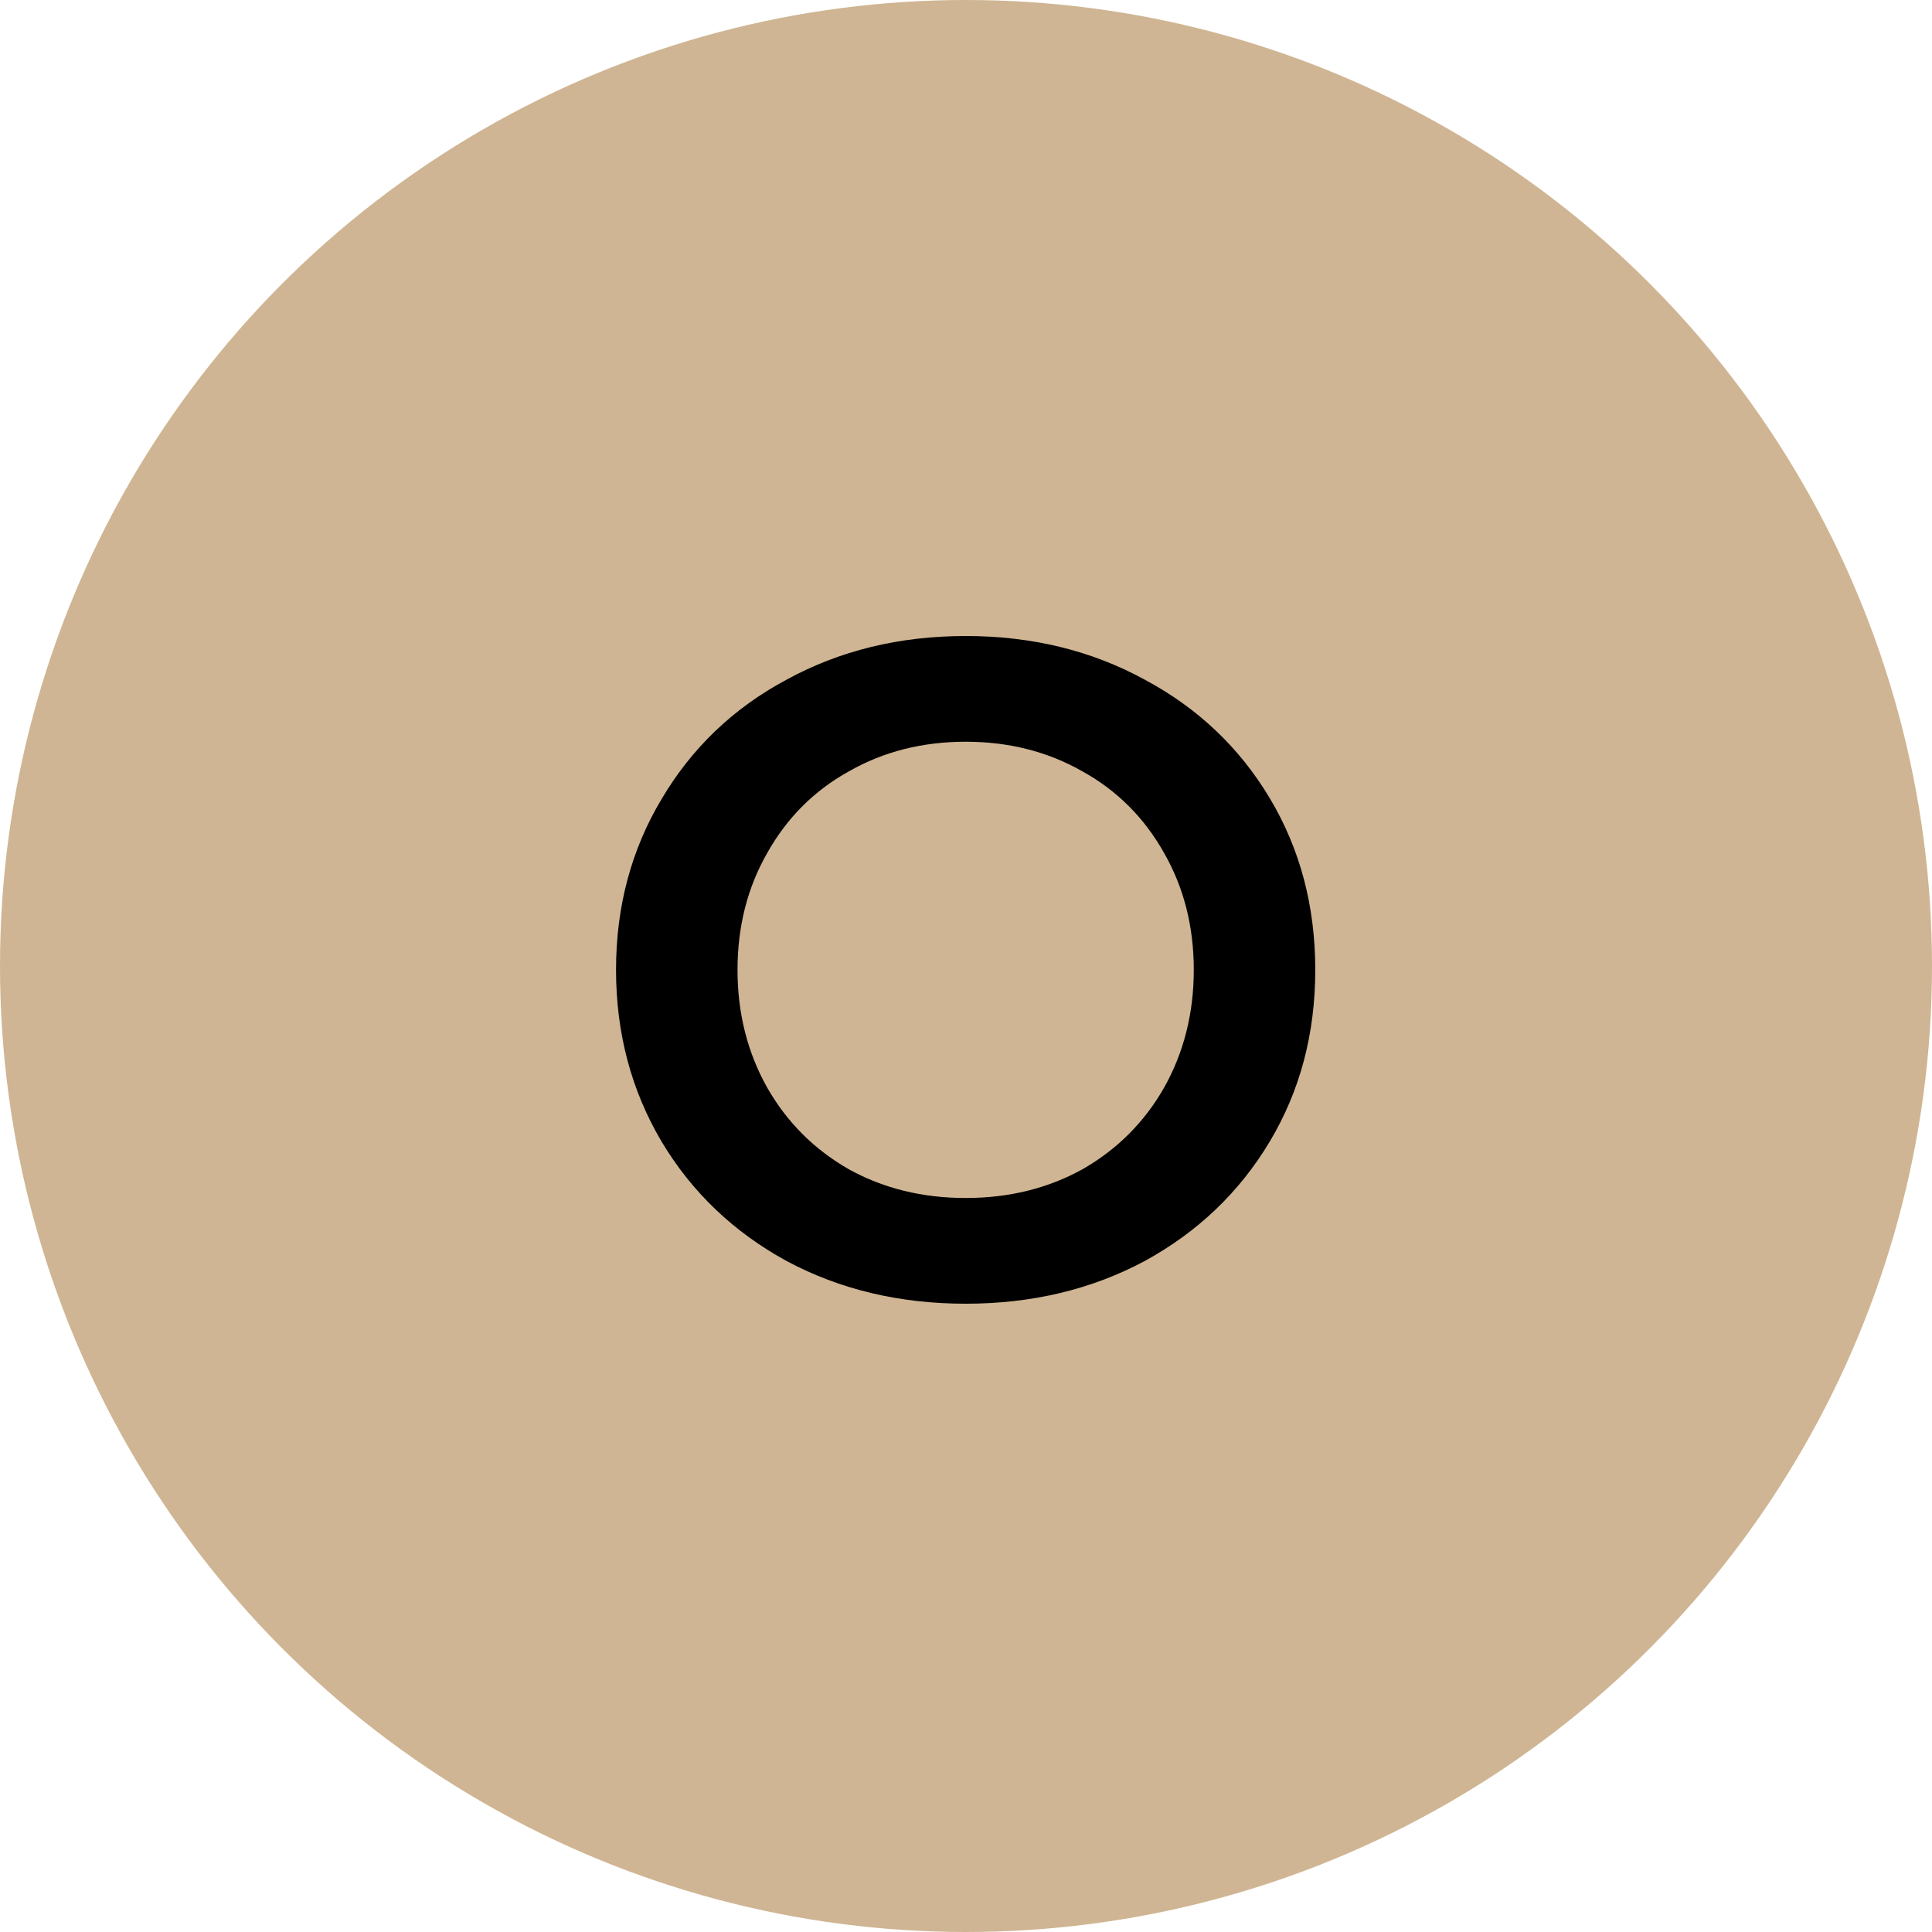
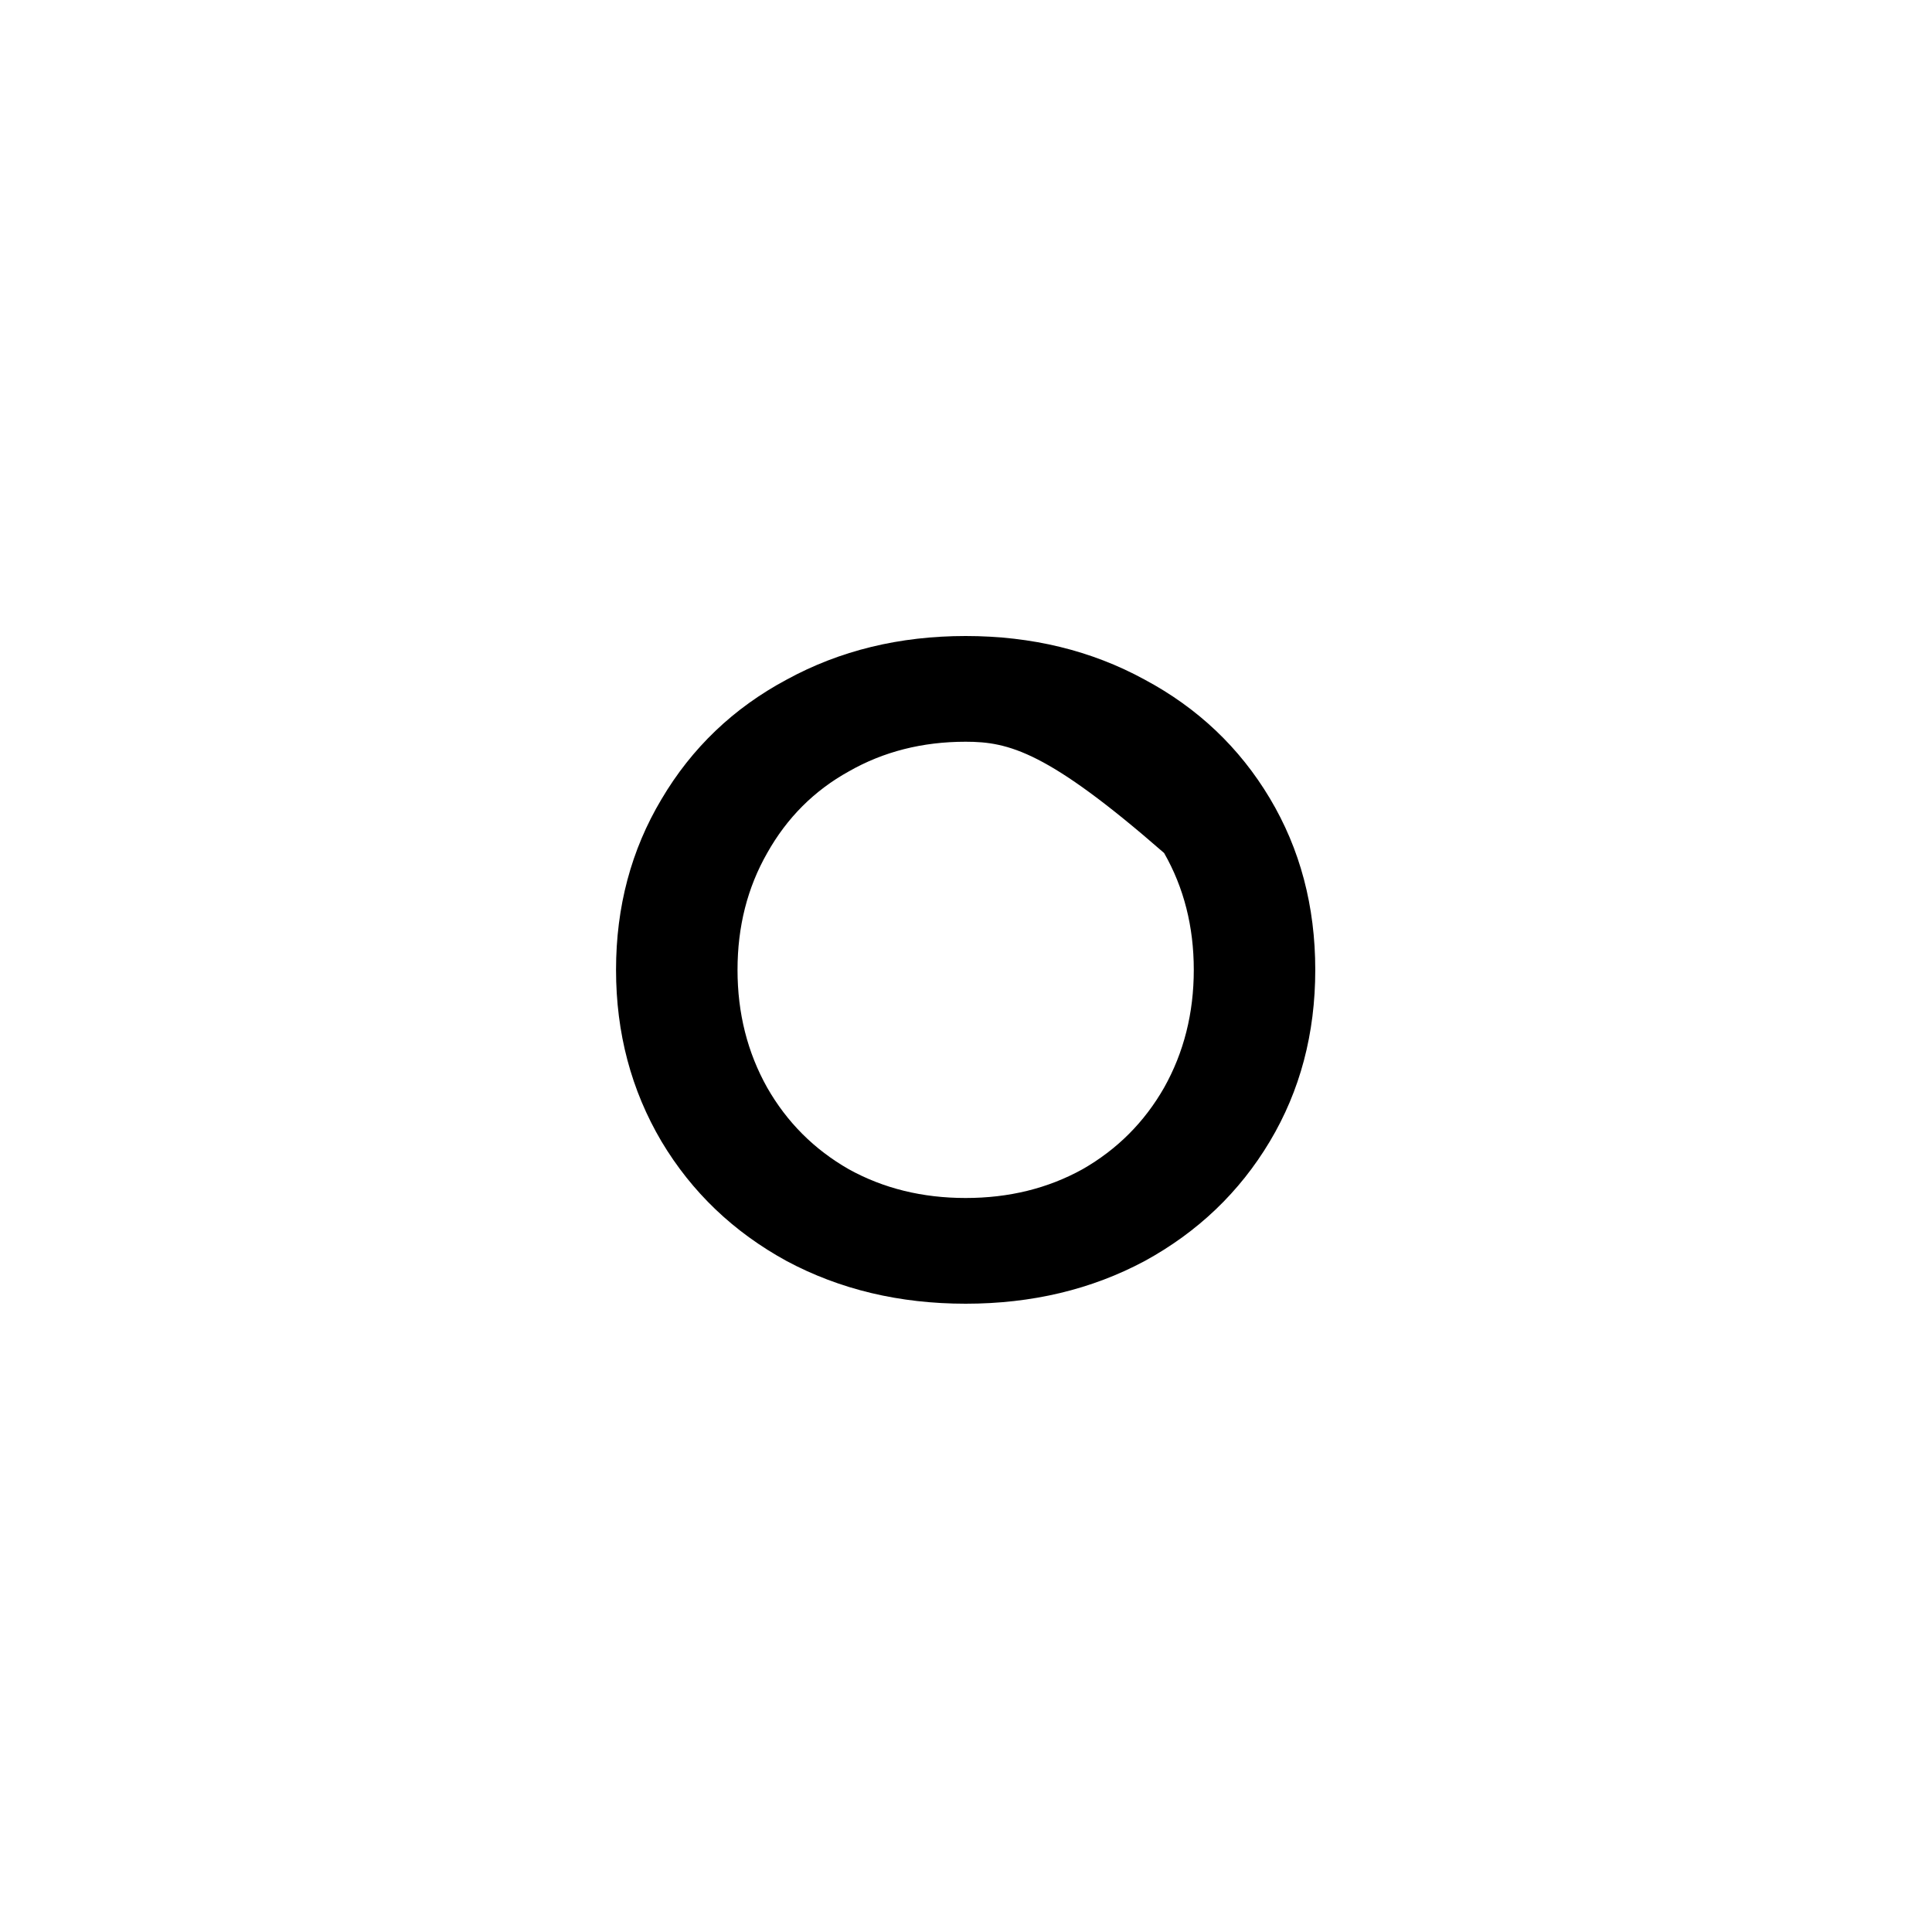
<svg xmlns="http://www.w3.org/2000/svg" width="50" height="50" viewBox="0 0 50 50" fill="none">
-   <circle cx="25" cy="25" r="25" fill="#CFB593" />
-   <path d="M24.991 33.74C23.279 33.74 21.735 33.372 20.359 32.636C18.983 31.884 17.903 30.852 17.119 29.54C16.335 28.212 15.943 26.732 15.943 25.1C15.943 23.468 16.335 21.996 17.119 20.684C17.903 19.356 18.983 18.324 20.359 17.588C21.735 16.836 23.279 16.46 24.991 16.46C26.703 16.46 28.247 16.836 29.623 17.588C30.999 18.324 32.079 19.348 32.863 20.66C33.647 21.972 34.039 23.452 34.039 25.1C34.039 26.748 33.647 28.228 32.863 29.54C32.079 30.852 30.999 31.884 29.623 32.636C28.247 33.372 26.703 33.74 24.991 33.74ZM24.991 31.004C26.111 31.004 27.119 30.756 28.015 30.26C28.911 29.748 29.615 29.044 30.127 28.148C30.639 27.236 30.895 26.22 30.895 25.1C30.895 23.98 30.639 22.972 30.127 22.076C29.615 21.164 28.911 20.46 28.015 19.964C27.119 19.452 26.111 19.196 24.991 19.196C23.871 19.196 22.863 19.452 21.967 19.964C21.071 20.46 20.367 21.164 19.855 22.076C19.343 22.972 19.087 23.98 19.087 25.1C19.087 26.22 19.343 27.236 19.855 28.148C20.367 29.044 21.071 29.748 21.967 30.26C22.863 30.756 23.871 31.004 24.991 31.004Z" fill="black" />
+   <path d="M24.991 33.74C23.279 33.74 21.735 33.372 20.359 32.636C18.983 31.884 17.903 30.852 17.119 29.54C16.335 28.212 15.943 26.732 15.943 25.1C15.943 23.468 16.335 21.996 17.119 20.684C17.903 19.356 18.983 18.324 20.359 17.588C21.735 16.836 23.279 16.46 24.991 16.46C26.703 16.46 28.247 16.836 29.623 17.588C30.999 18.324 32.079 19.348 32.863 20.66C33.647 21.972 34.039 23.452 34.039 25.1C34.039 26.748 33.647 28.228 32.863 29.54C32.079 30.852 30.999 31.884 29.623 32.636C28.247 33.372 26.703 33.74 24.991 33.74ZM24.991 31.004C26.111 31.004 27.119 30.756 28.015 30.26C28.911 29.748 29.615 29.044 30.127 28.148C30.639 27.236 30.895 26.22 30.895 25.1C30.895 23.98 30.639 22.972 30.127 22.076C27.119 19.452 26.111 19.196 24.991 19.196C23.871 19.196 22.863 19.452 21.967 19.964C21.071 20.46 20.367 21.164 19.855 22.076C19.343 22.972 19.087 23.98 19.087 25.1C19.087 26.22 19.343 27.236 19.855 28.148C20.367 29.044 21.071 29.748 21.967 30.26C22.863 30.756 23.871 31.004 24.991 31.004Z" fill="black" />
</svg>